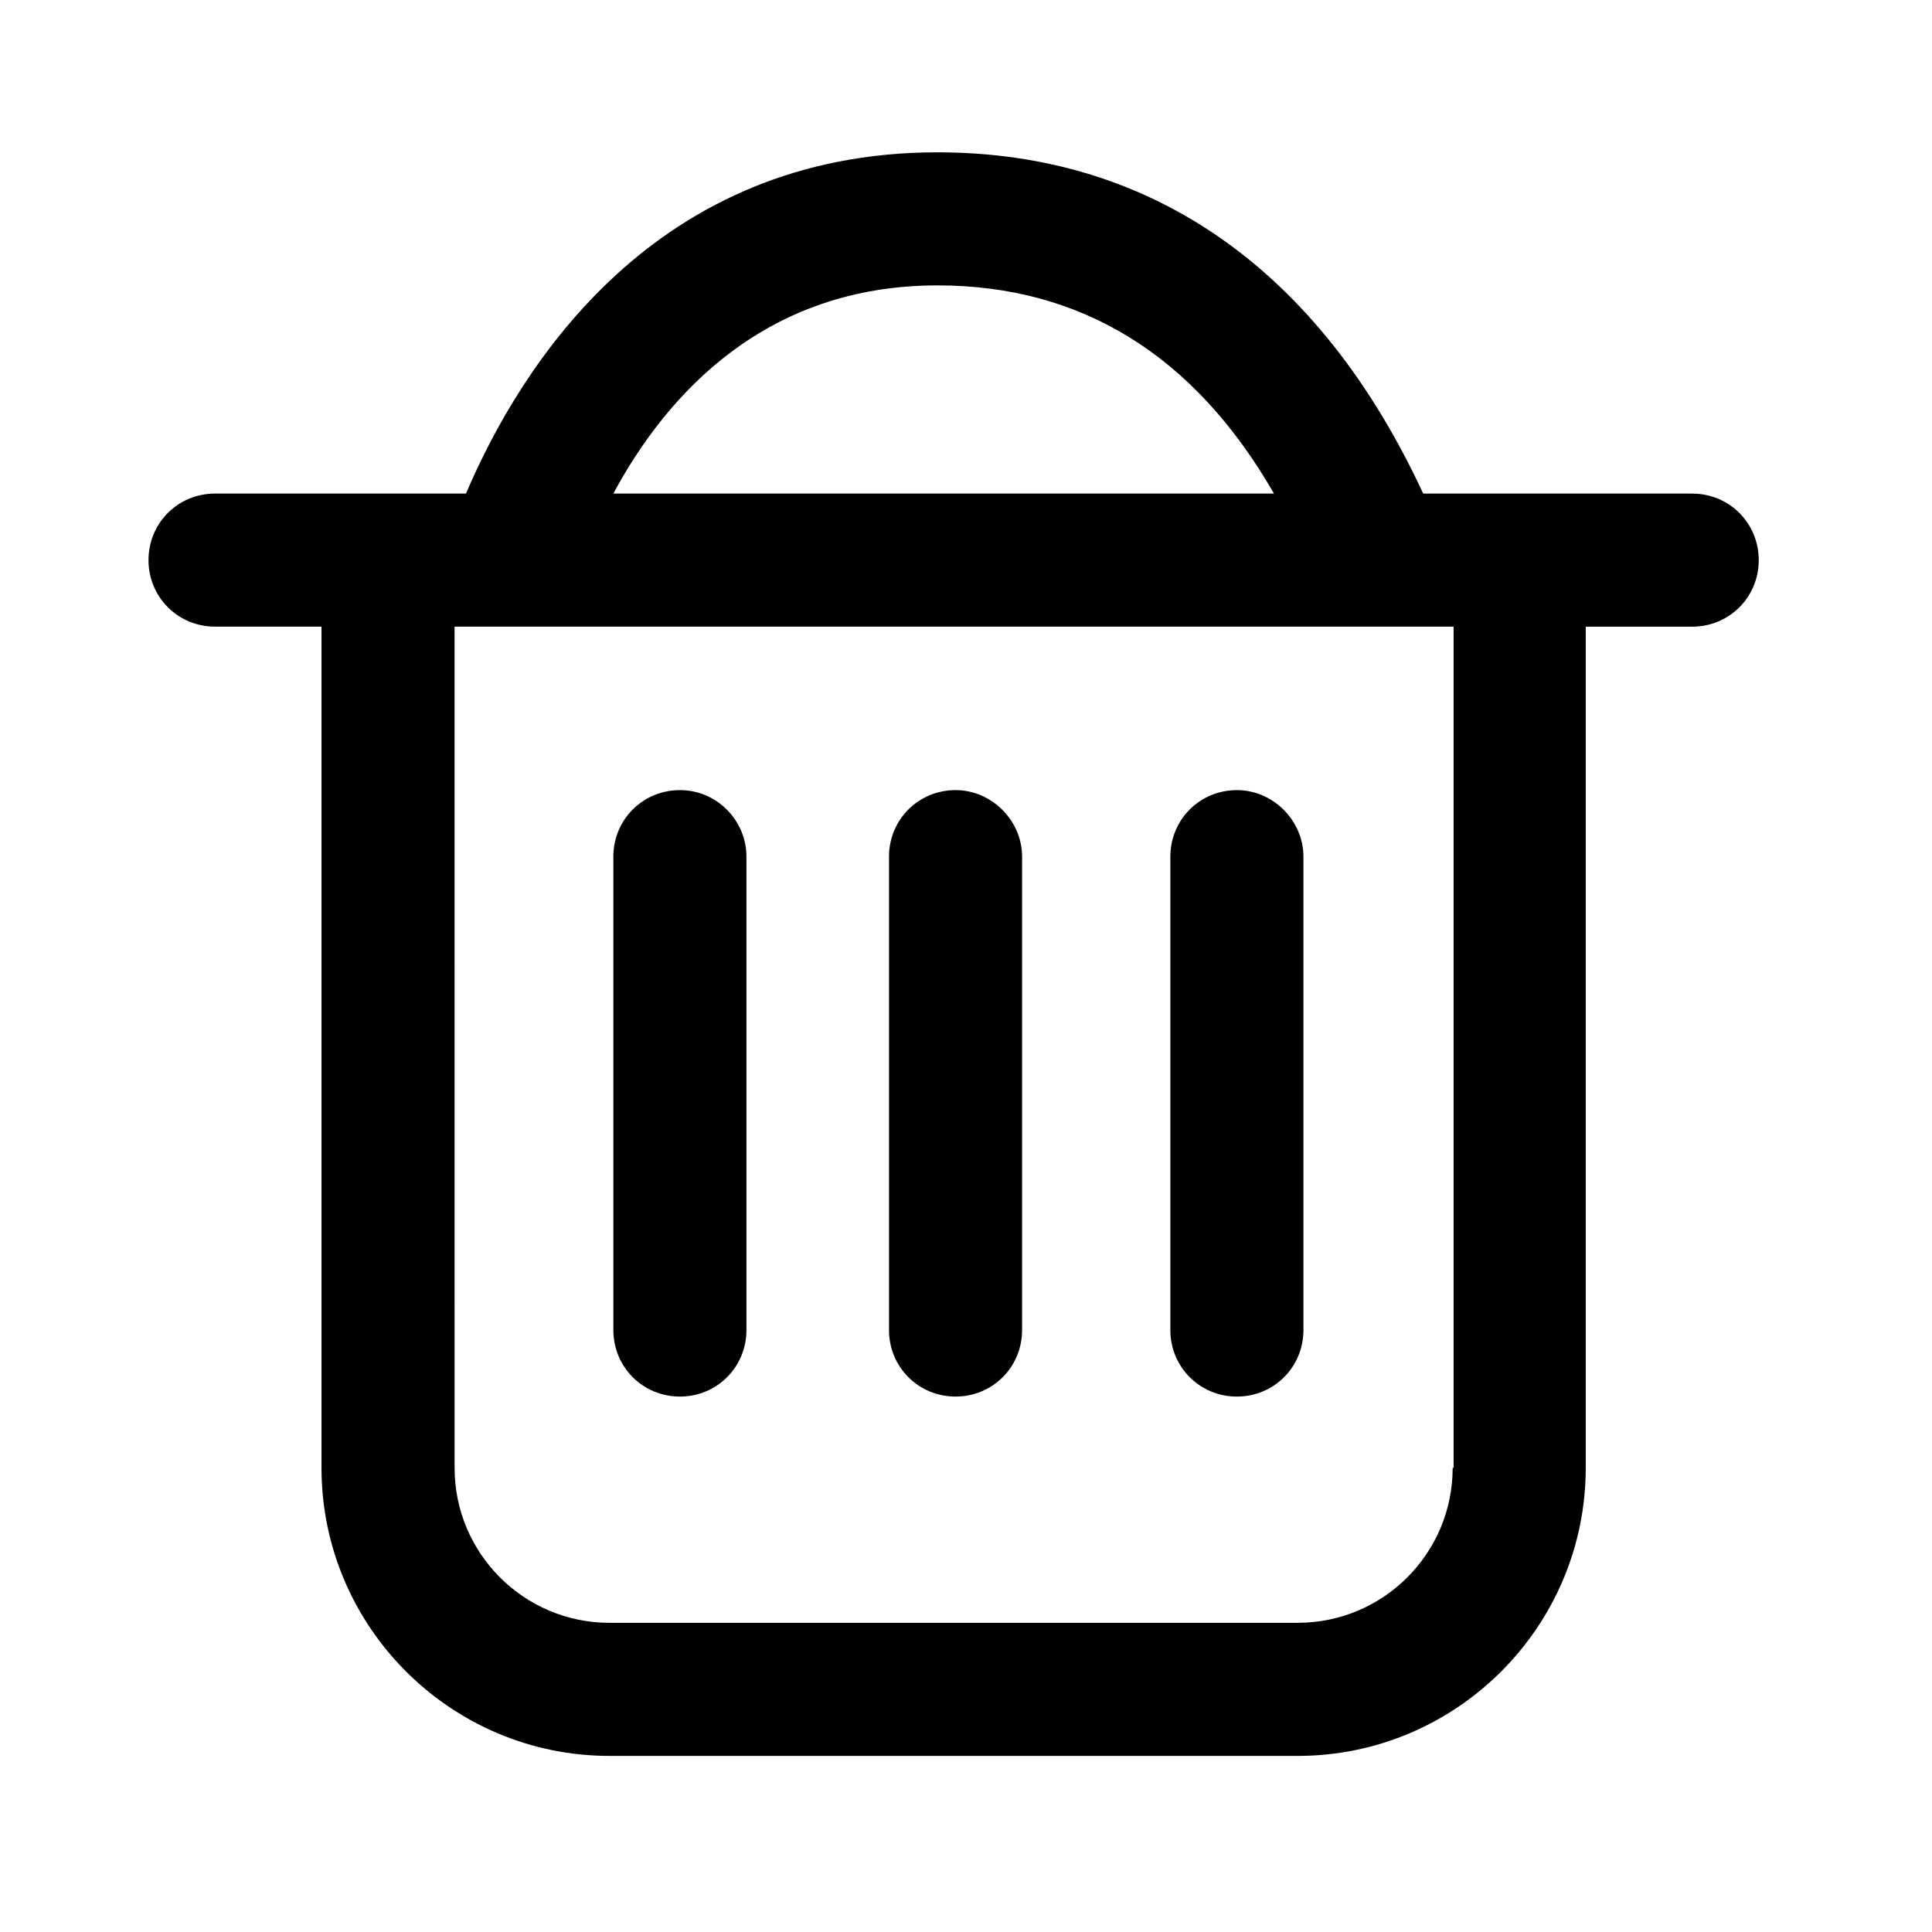
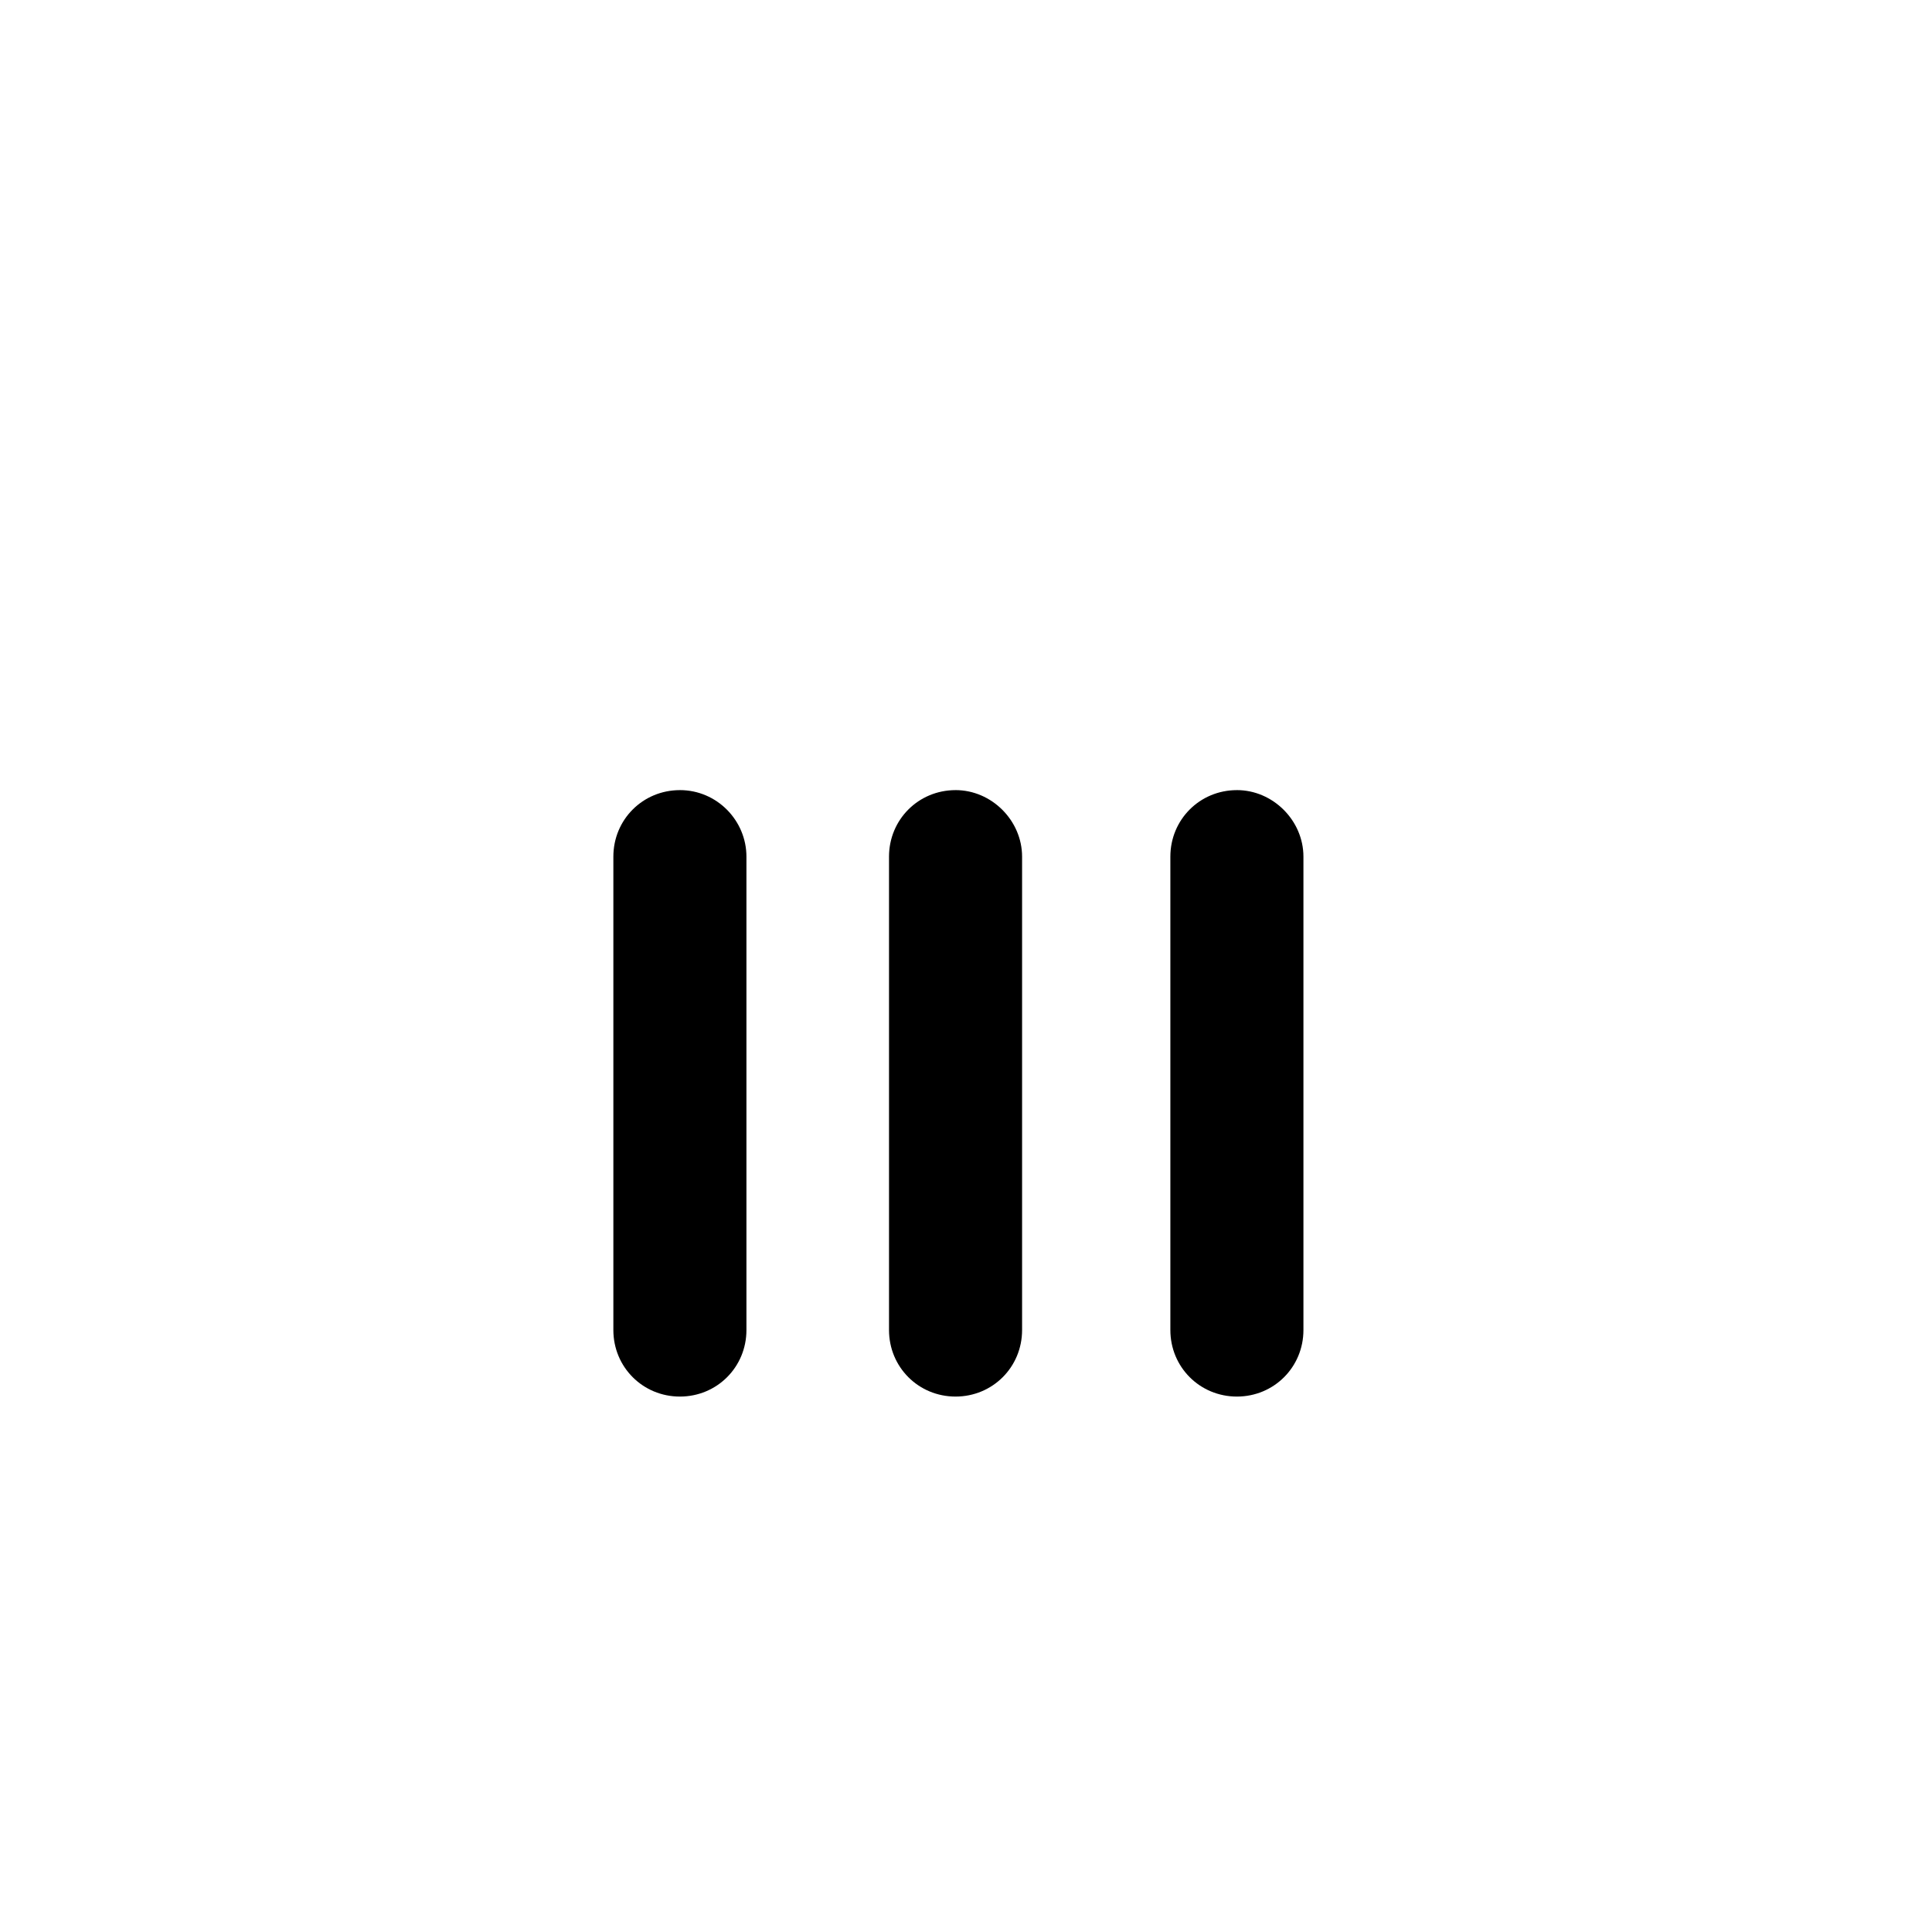
<svg xmlns="http://www.w3.org/2000/svg" fill="#000000" width="800px" height="800px" version="1.1" viewBox="144 144 512 512">
  <g>
-     <path d="m592.45 274.8h-71.289c-27.457-59.195-71.793-90.434-128.72-90.434-74.816 0-110.34 56.176-124.95 90.434h-66.504c-9.824 0-17.633 7.809-17.633 17.633 0 9.824 7.809 17.633 17.633 17.633h28.215v222.94c0 42.066 34.258 76.328 76.328 76.328h182.38c42.066 0 76.328-34.258 76.328-76.328v-222.93h28.215c9.824 0 17.633-7.809 17.633-17.633-0.004-9.828-7.812-17.637-17.637-17.637zm-200.01-55.168c38.039 0 68.016 18.391 89.176 55.168h-175.07c14.359-26.699 40.555-55.168 85.898-55.168zm136.53 313.37c0 22.672-18.391 41.059-41.059 41.059l-182.38 0.004c-22.672 0-41.059-18.391-41.059-41.059l-0.004-222.94h264.75v222.93z" />
    <path d="m471.79 353.39c-9.824 0-17.633 7.809-17.633 17.633v125.45c0 9.824 7.809 17.633 17.633 17.633s17.633-7.809 17.633-17.633v-125.45c0-9.574-8.062-17.637-17.633-17.637z" />
    <path d="m324.18 353.39c-9.824 0-17.633 7.809-17.633 17.633v125.45c0 9.824 7.809 17.633 17.633 17.633s17.633-7.809 17.633-17.633v-125.45c0-9.574-7.809-17.637-17.633-17.637z" />
    <path d="m397.23 353.39c-9.824 0-17.633 7.809-17.633 17.633v125.45c0 9.824 7.809 17.633 17.633 17.633 9.824 0 17.633-7.809 17.633-17.633v-125.45c0-9.574-8.059-17.637-17.633-17.637z" />
  </g>
</svg>